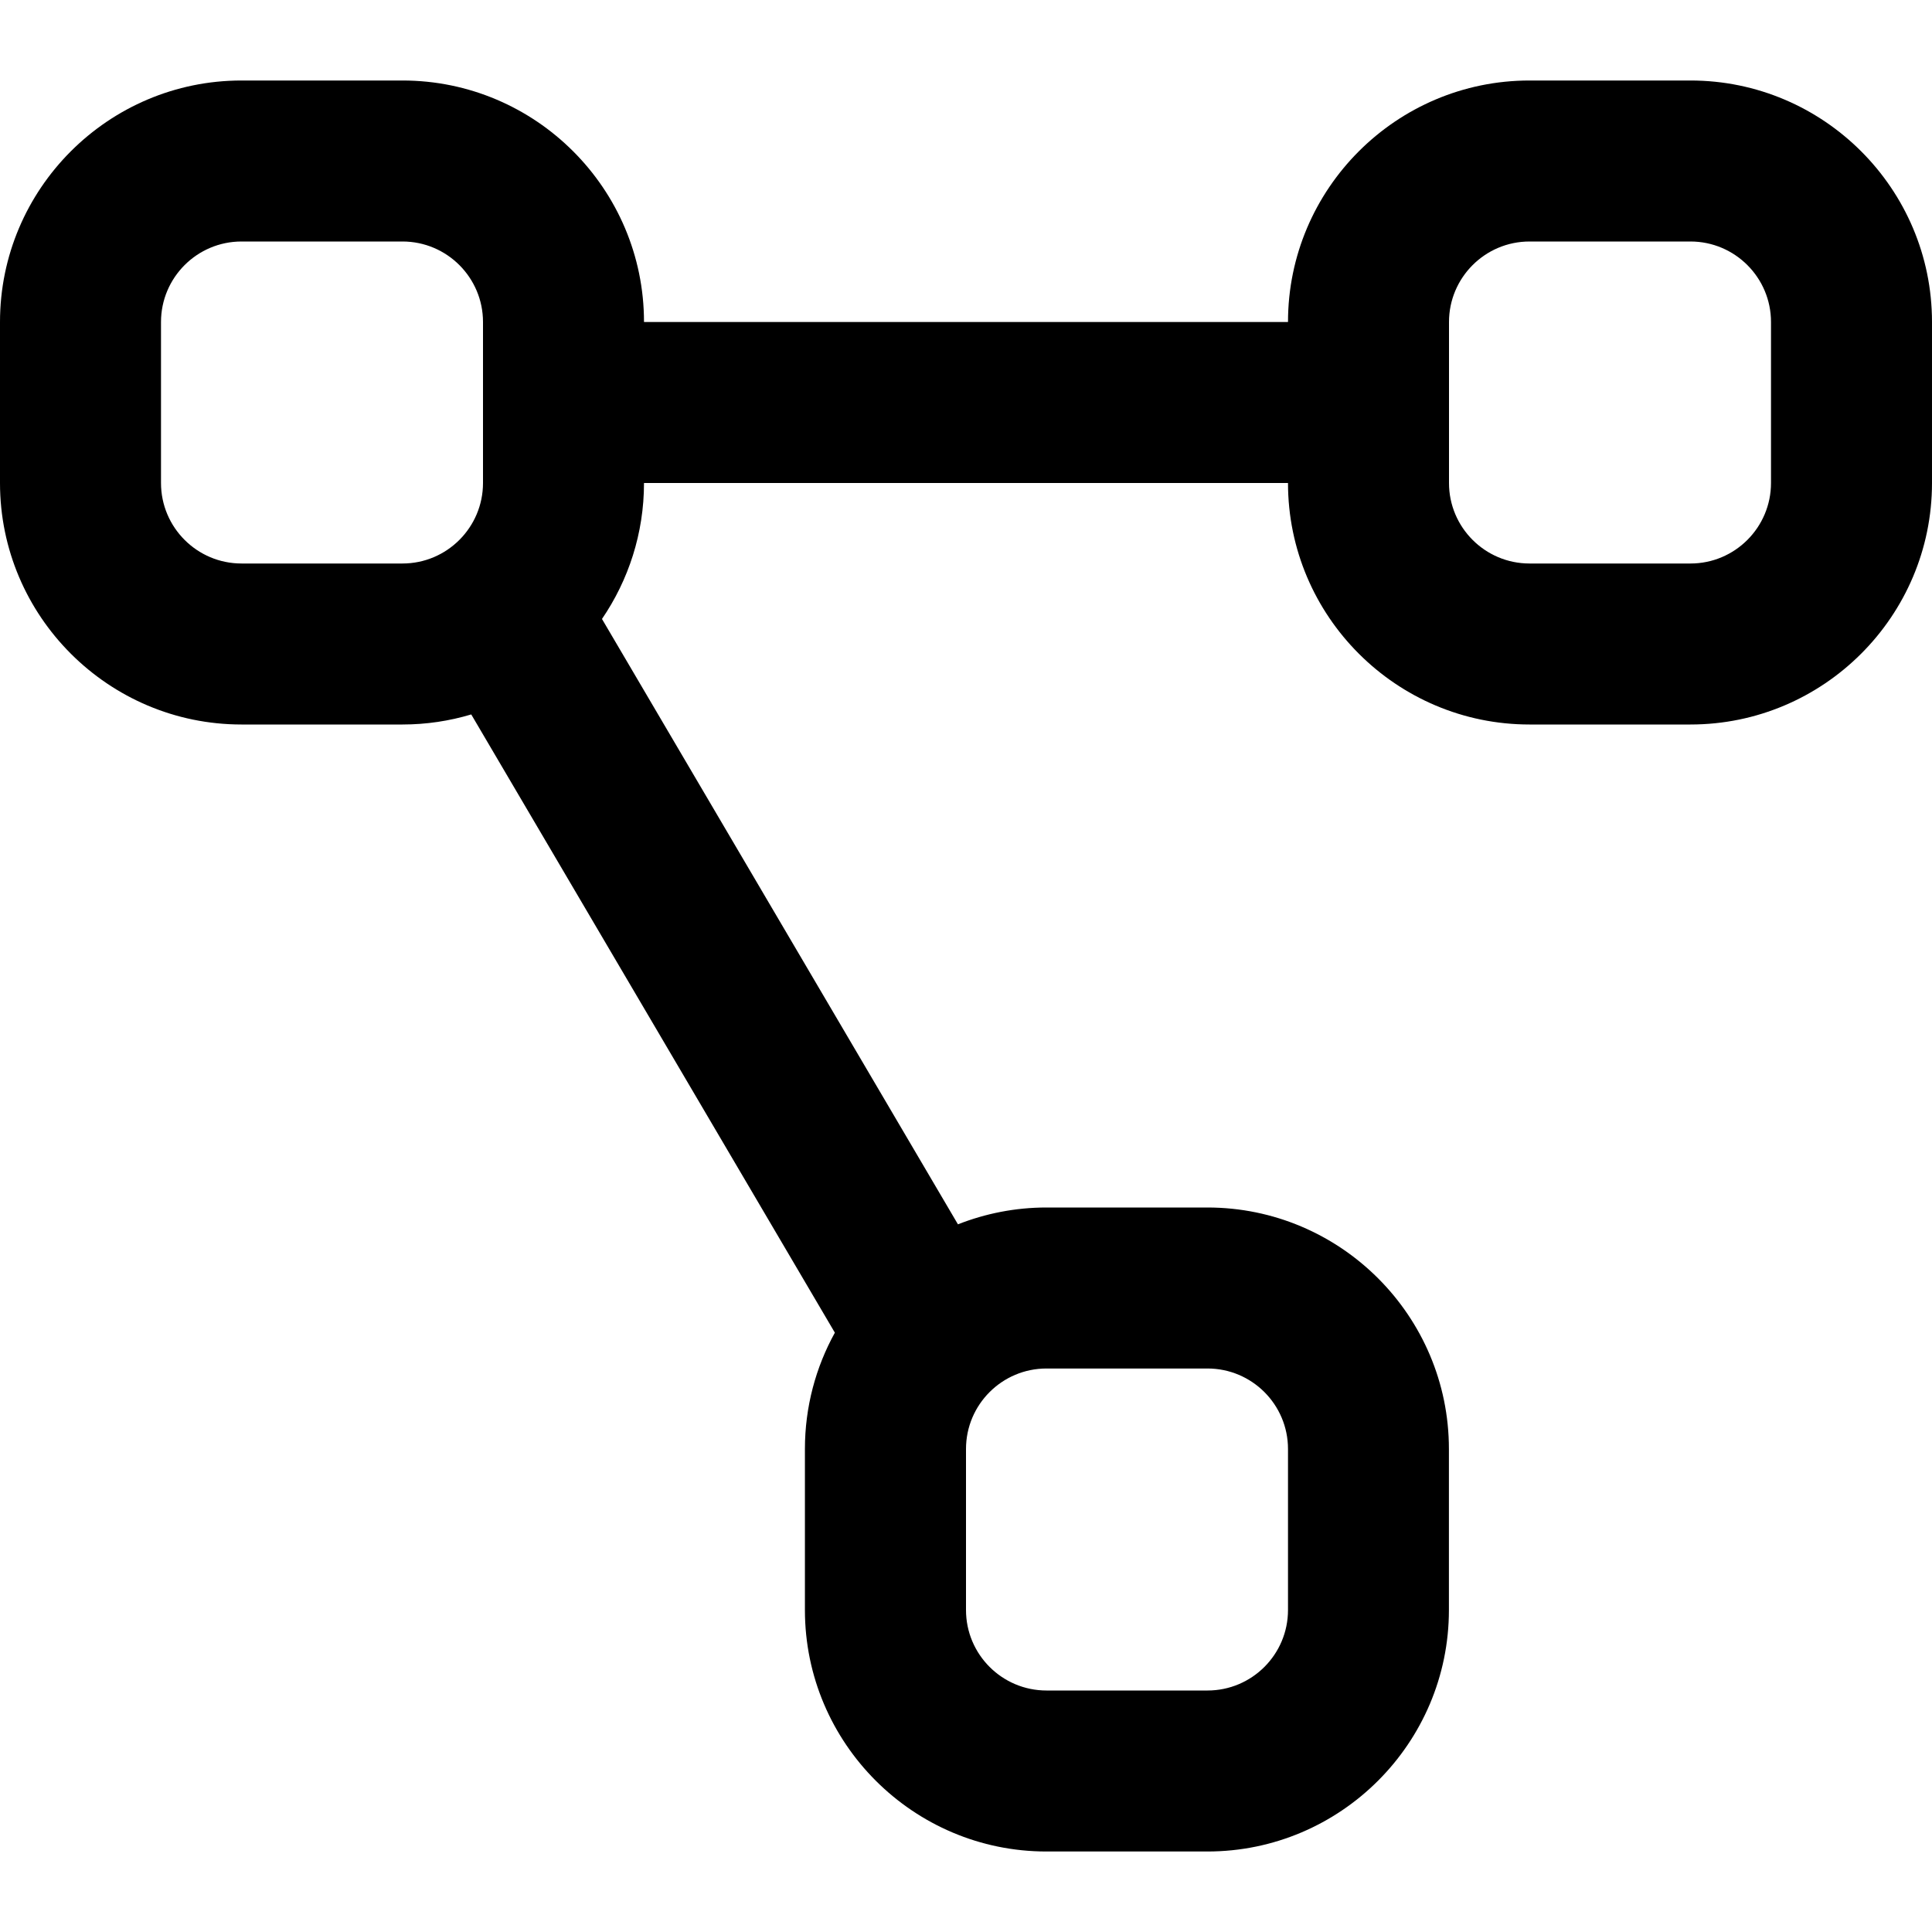
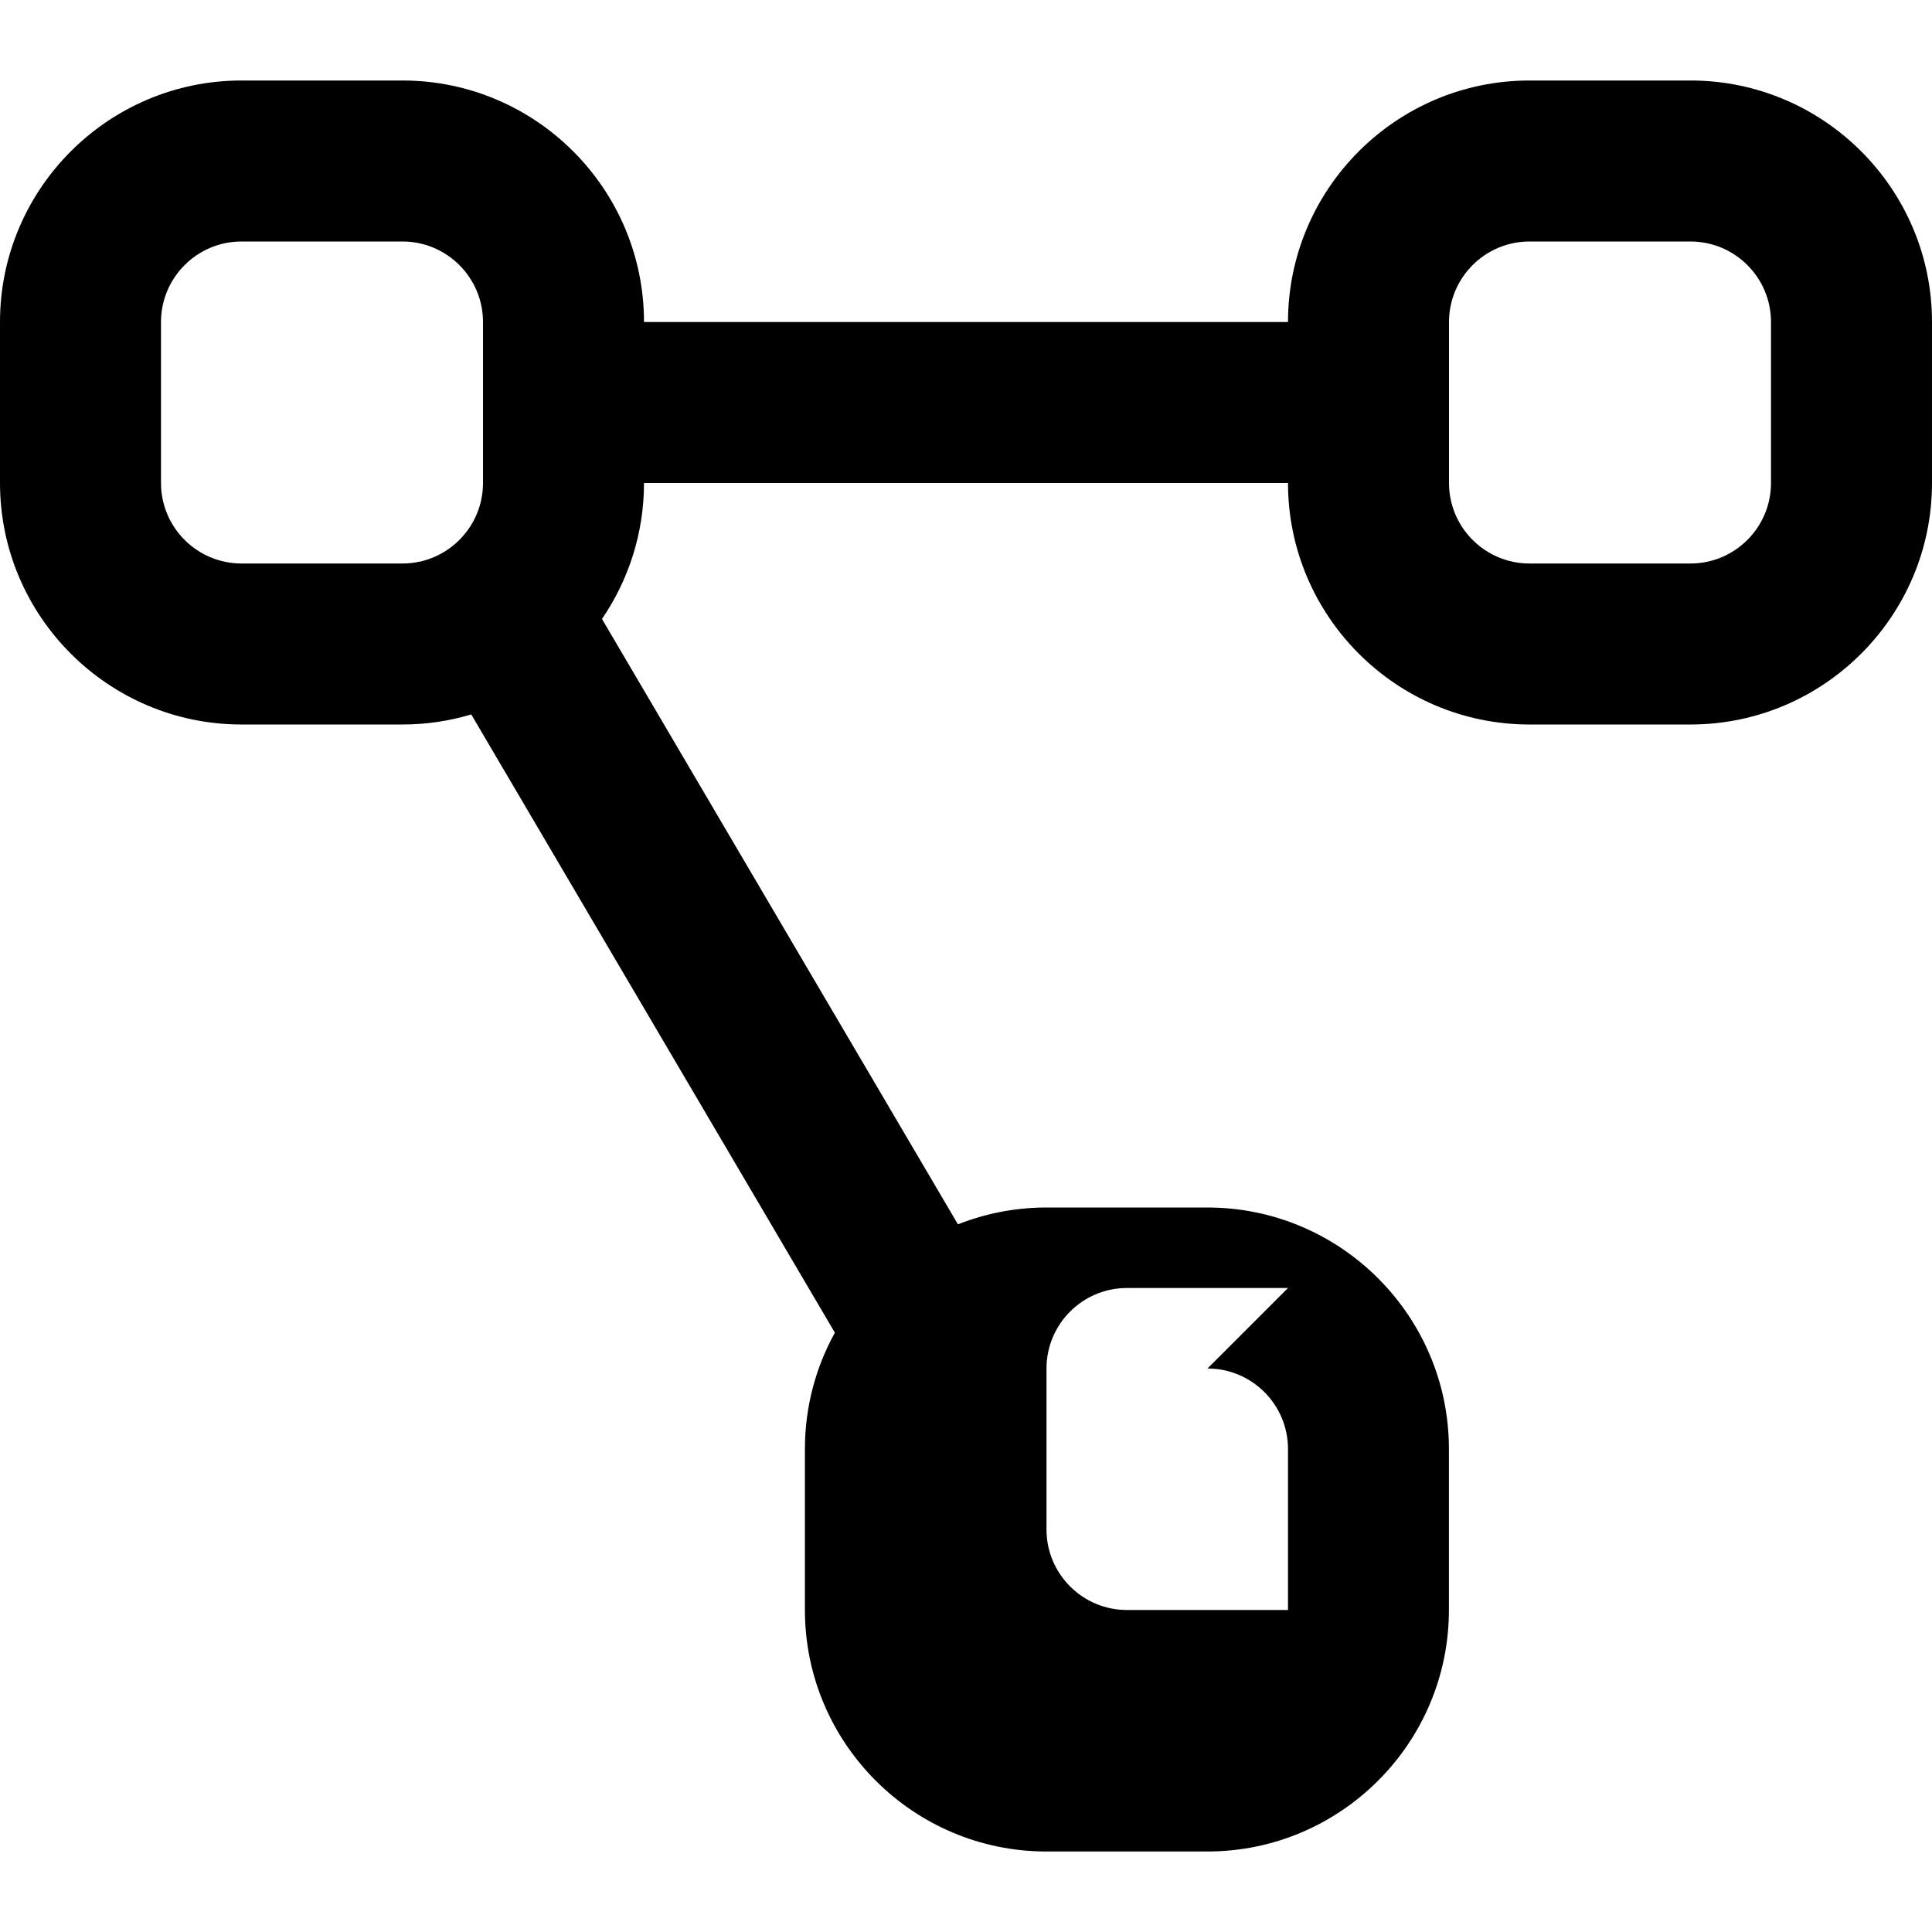
<svg xmlns="http://www.w3.org/2000/svg" id="Layer_1" data-name="Layer 1" viewBox="0 0 24 24" width="512" height="512">
-   <path d="M21,1h-2c-1.654,0-3,1.346-3,3H8c0-1.654-1.346-3-3-3H3C1.346,1,0,2.346,0,4v2c0,1.654,1.346,3,3,3h2c.297,0,.583-.044,.854-.125l4.517,7.68c-.237,.429-.372,.921-.372,1.445v2c0,1.654,1.346,3,3,3h2c1.654,0,3-1.346,3-3v-2c0-1.654-1.346-3-3-3h-2c-.388,0-.758,.075-1.099,.209L7.478,7.689c.329-.482,.522-1.063,.522-1.689h8c0,1.654,1.346,3,3,3h2c1.654,0,3-1.346,3-3v-2c0-1.654-1.346-3-3-3ZM3,7c-.552,0-1-.449-1-1v-2c0-.551,.448-1,1-1h2c.552,0,1,.449,1,1v2c0,.551-.448,1-1,1H3Zm12,10c.552,0,1,.448,1,1v2c0,.552-.448,1-1,1h-2c-.552,0-1-.448-1-1v-2c0-.552,.448-1,1-1h2Zm7-11c0,.551-.448,1-1,1h-2c-.552,0-1-.449-1-1v-2c0-.551,.448-1,1-1h2c.552,0,1,.449,1,1v2Z" />
+   <path d="M21,1h-2c-1.654,0-3,1.346-3,3H8c0-1.654-1.346-3-3-3H3C1.346,1,0,2.346,0,4v2c0,1.654,1.346,3,3,3h2c.297,0,.583-.044,.854-.125l4.517,7.68c-.237,.429-.372,.921-.372,1.445v2c0,1.654,1.346,3,3,3h2c1.654,0,3-1.346,3-3v-2c0-1.654-1.346-3-3-3h-2c-.388,0-.758,.075-1.099,.209L7.478,7.689c.329-.482,.522-1.063,.522-1.689h8c0,1.654,1.346,3,3,3h2c1.654,0,3-1.346,3-3v-2c0-1.654-1.346-3-3-3ZM3,7c-.552,0-1-.449-1-1v-2c0-.551,.448-1,1-1h2c.552,0,1,.449,1,1v2c0,.551-.448,1-1,1H3Zm12,10c.552,0,1,.448,1,1v2h-2c-.552,0-1-.448-1-1v-2c0-.552,.448-1,1-1h2Zm7-11c0,.551-.448,1-1,1h-2c-.552,0-1-.449-1-1v-2c0-.551,.448-1,1-1h2c.552,0,1,.449,1,1v2Z" />
</svg>